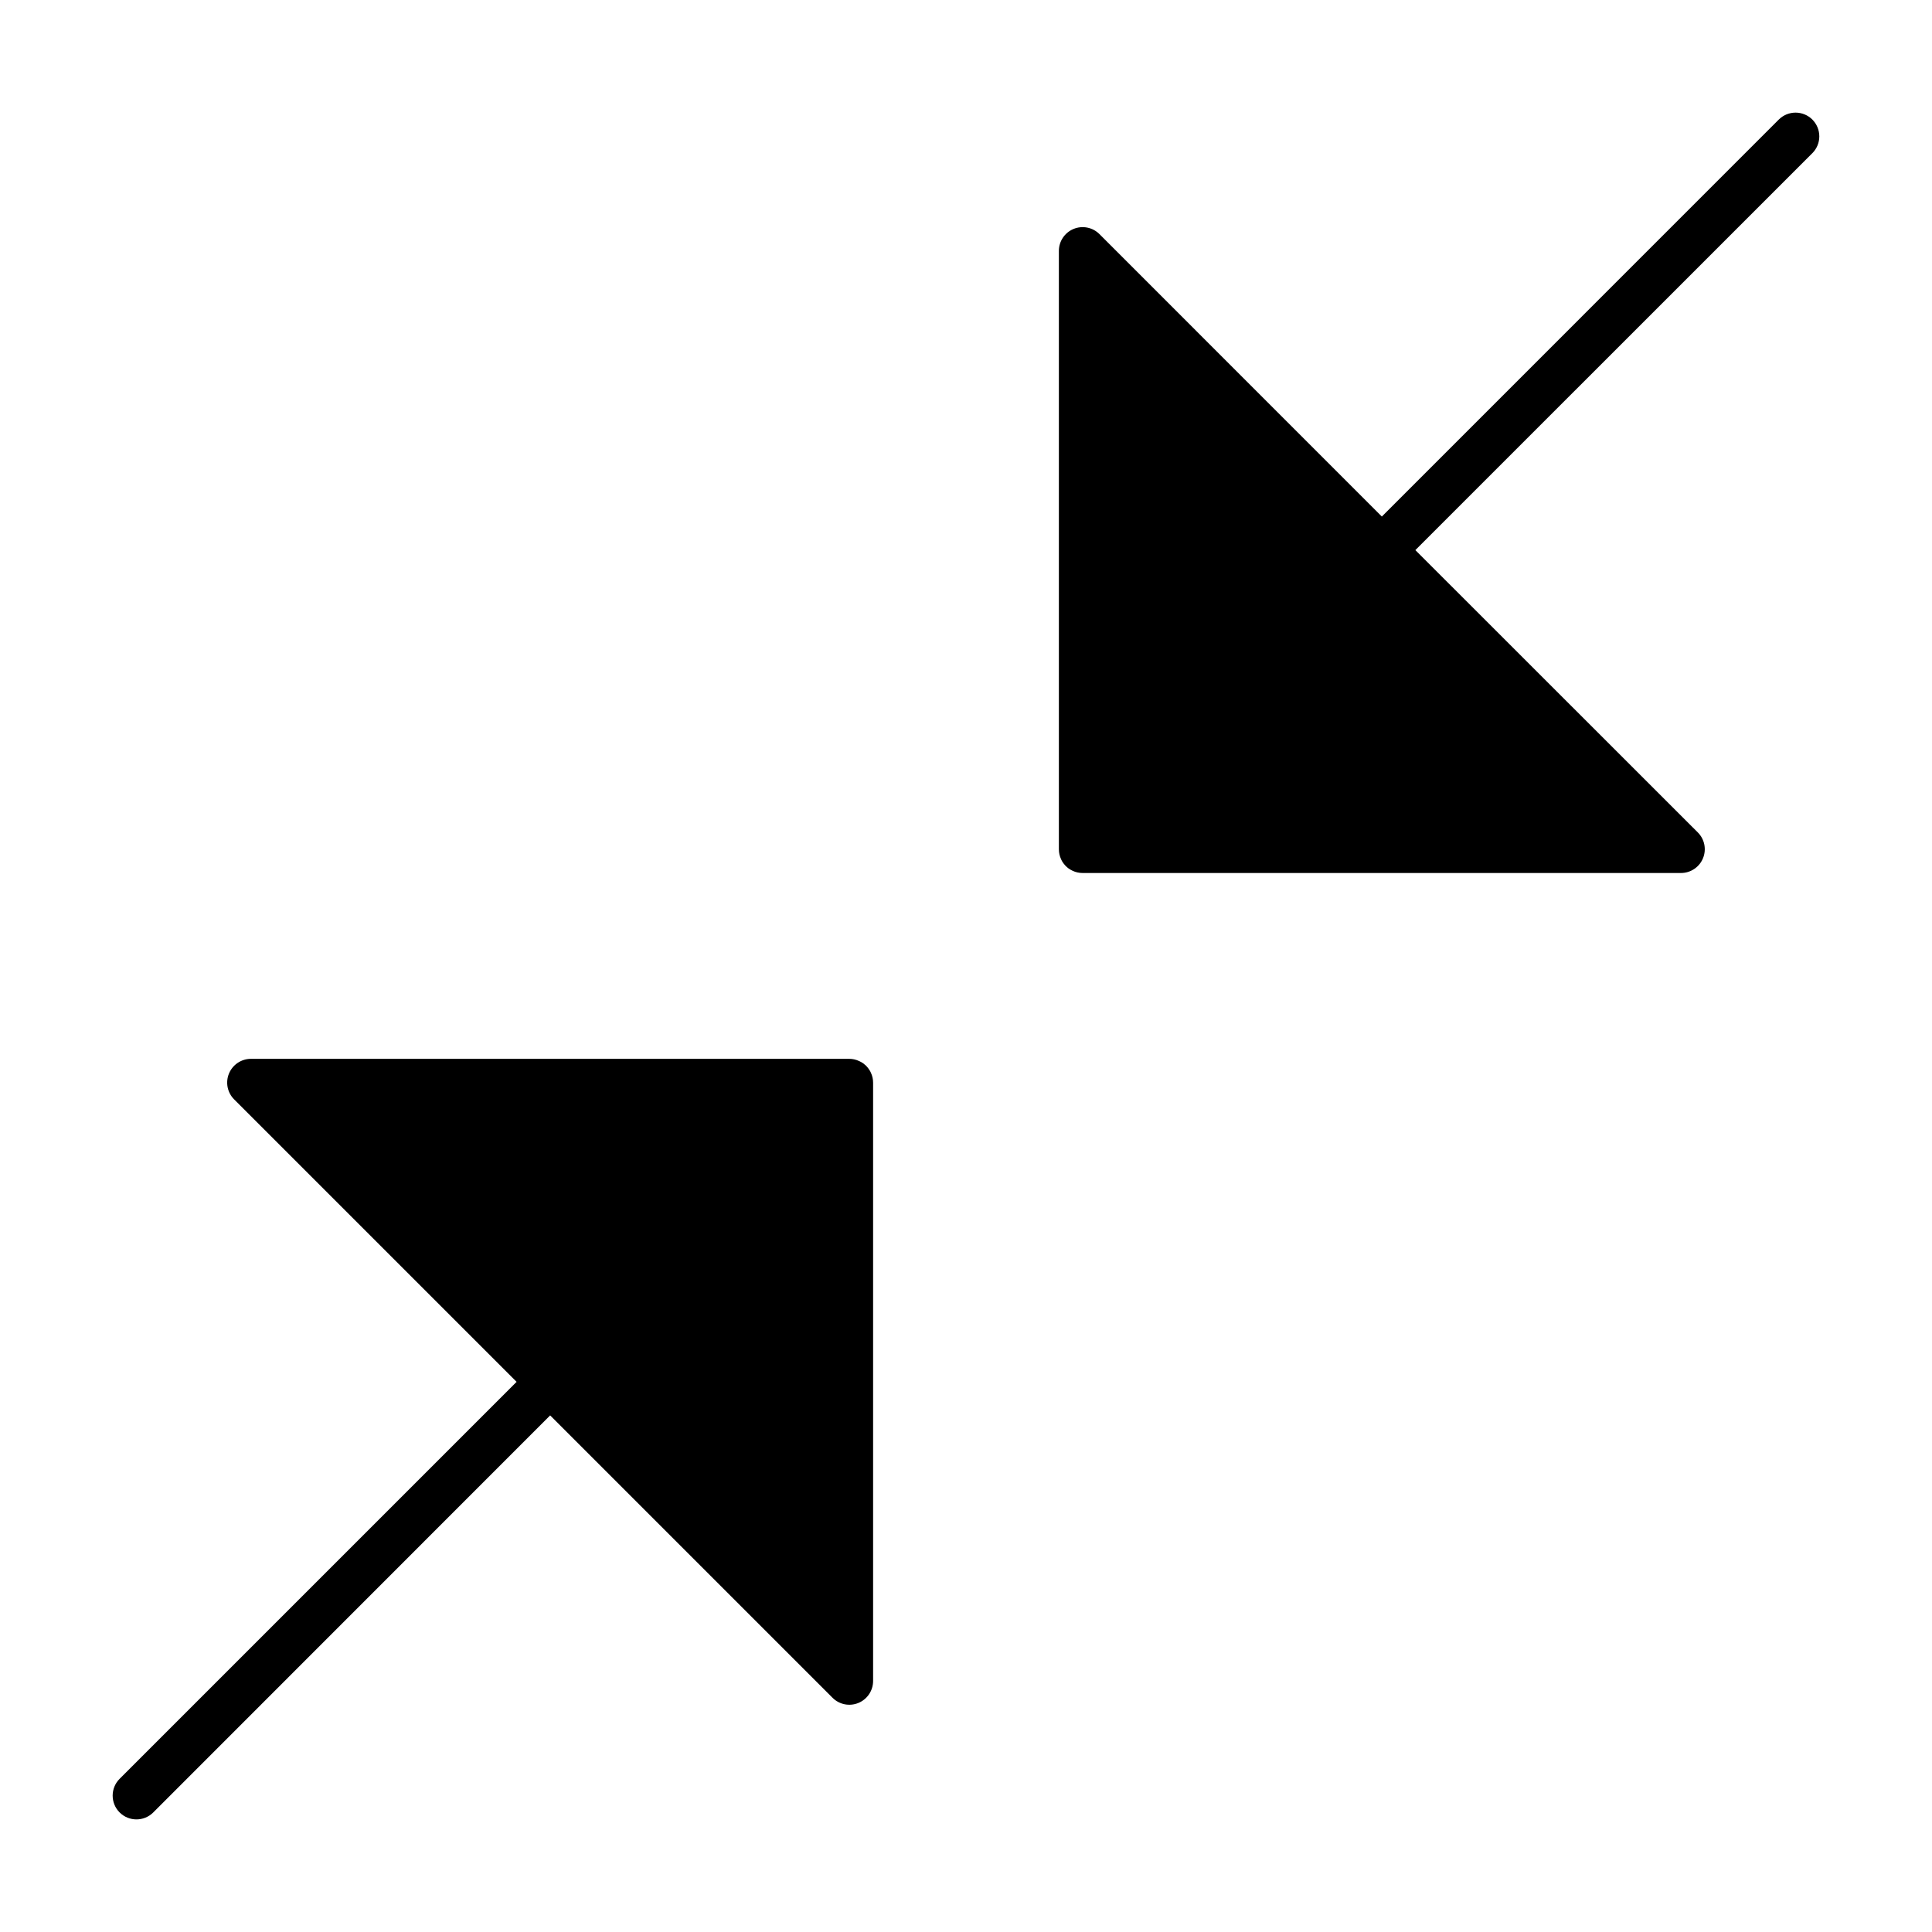
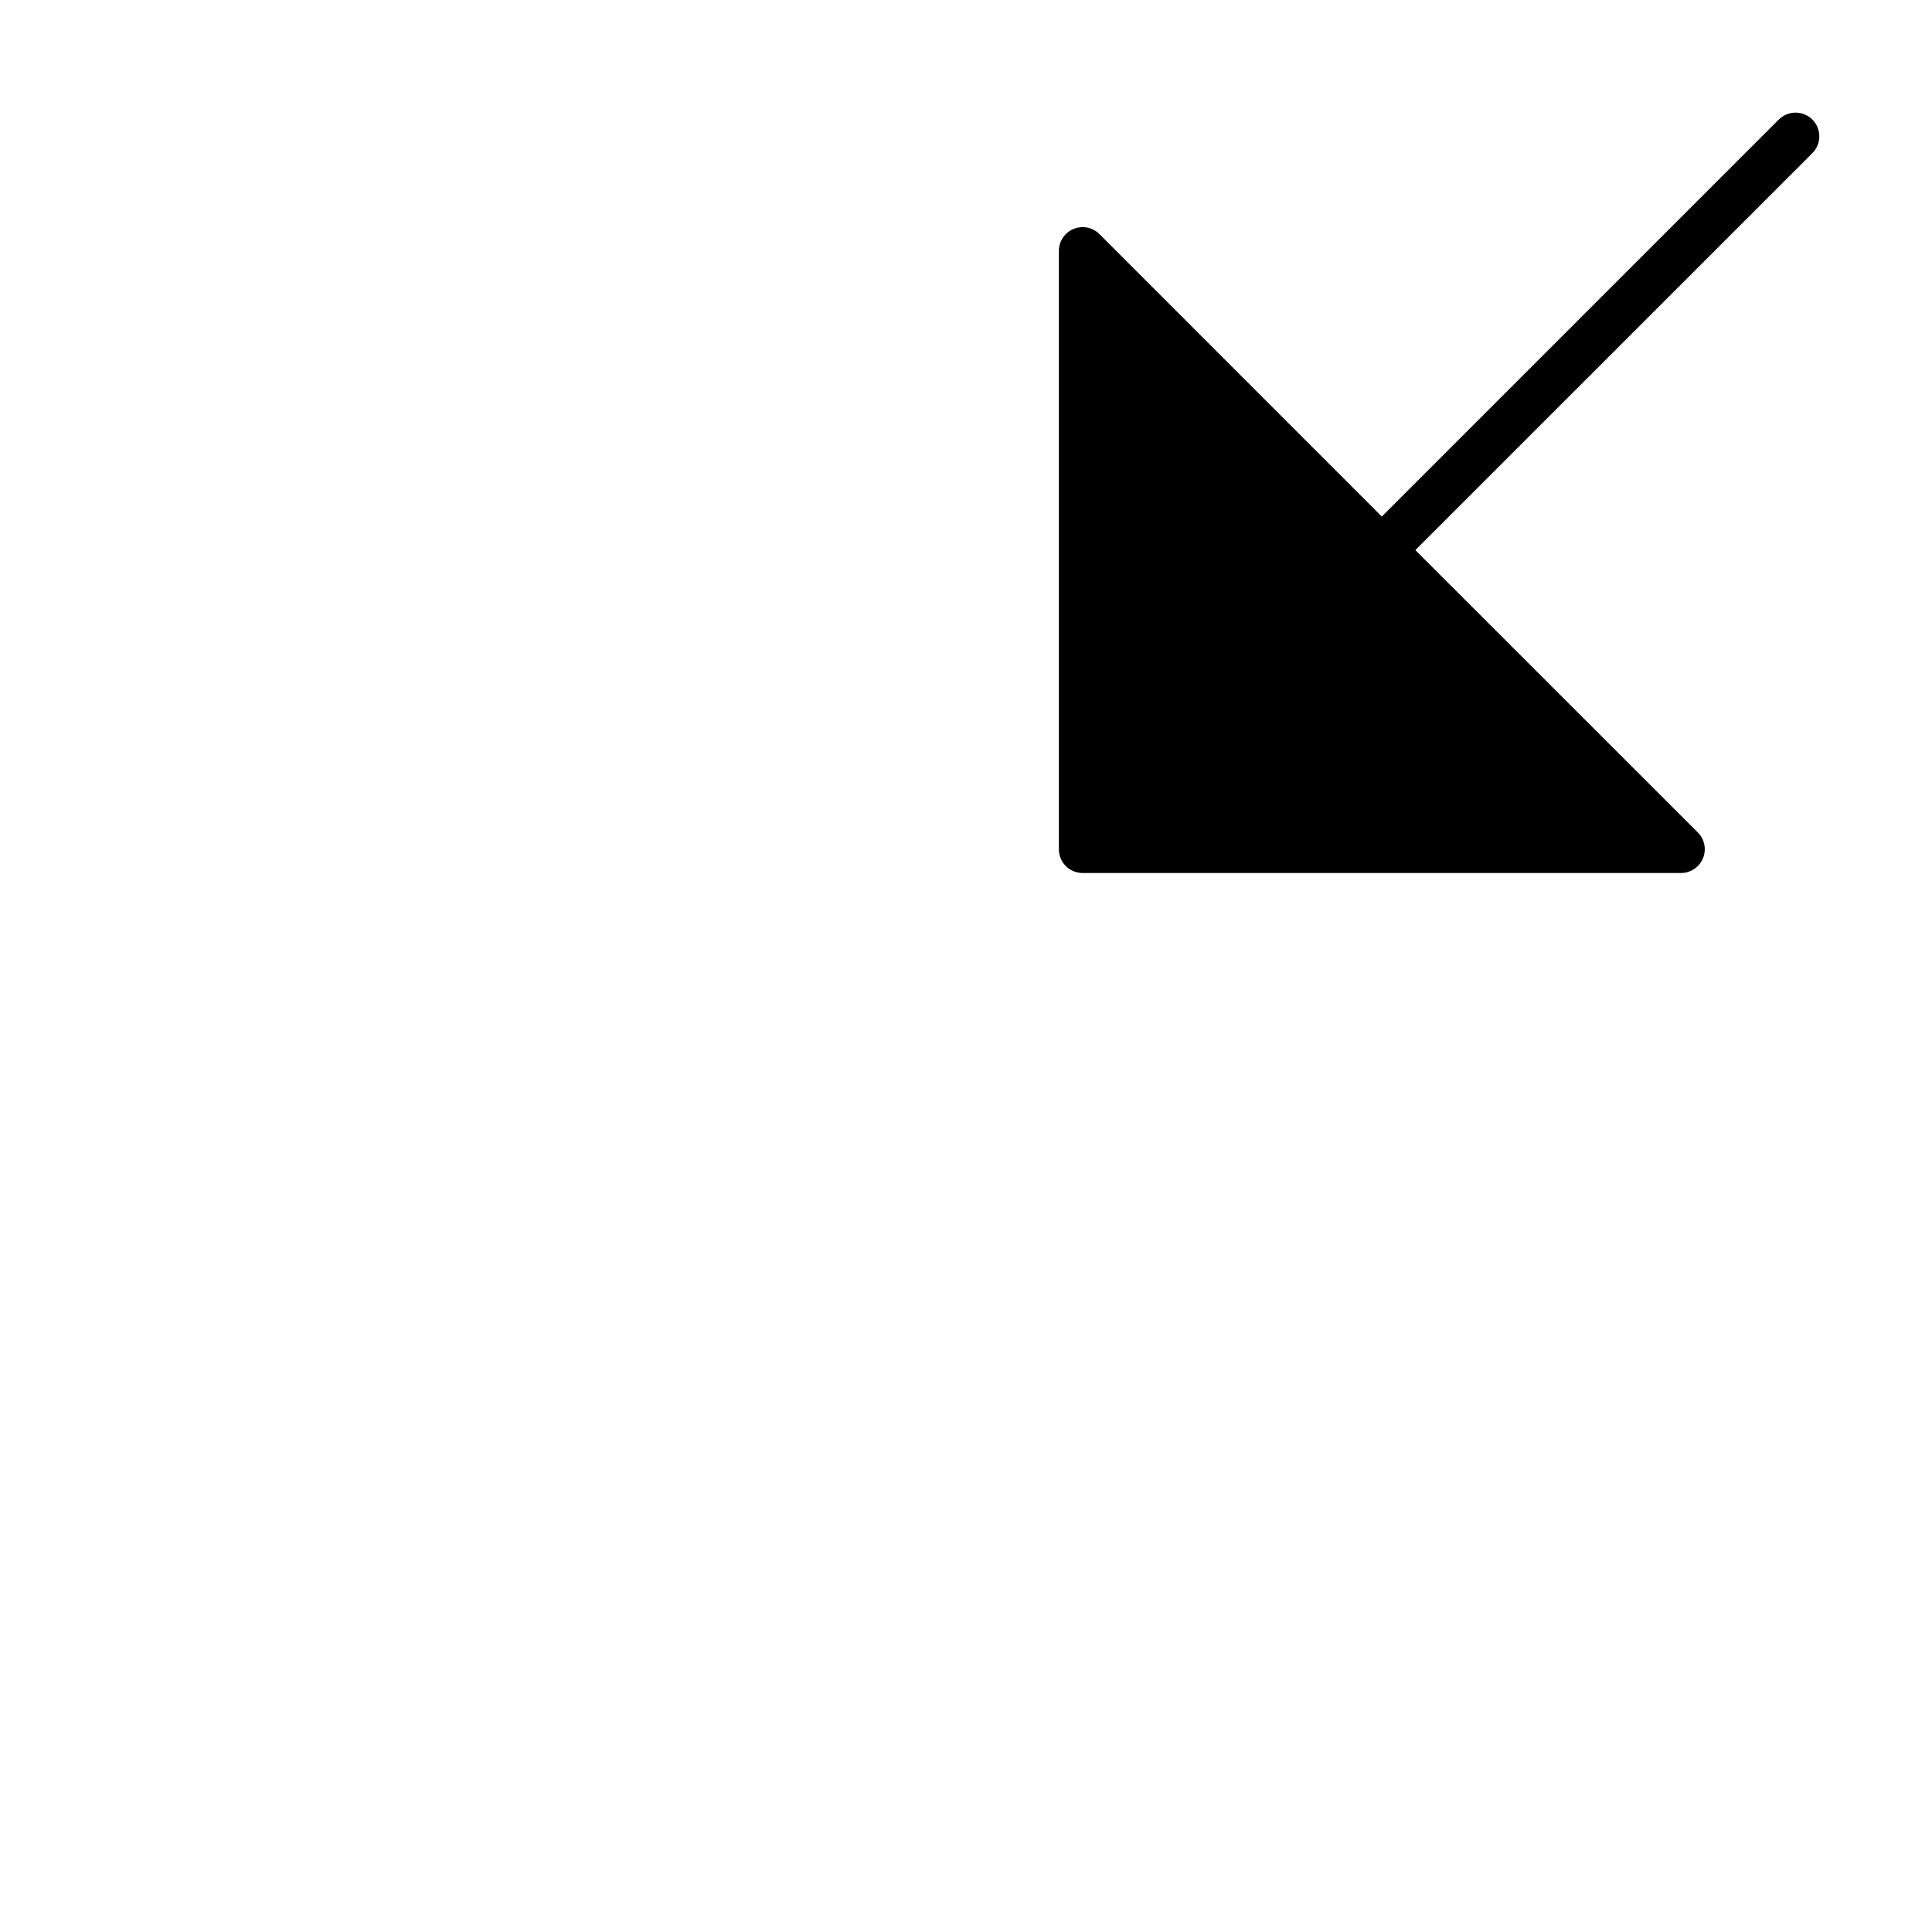
<svg xmlns="http://www.w3.org/2000/svg" fill="#000000" width="800px" height="800px" version="1.1" viewBox="144 144 512 512">
  <g fill-rule="evenodd">
    <path d="m624.3 175.69c-1.184-1.18-2.785-1.844-4.457-1.844s-3.273 0.664-4.453 1.844l-105.19 105.2-74.832-74.848c-1.801-1.801-4.512-2.344-6.867-1.367-2.352 0.977-3.887 3.273-3.887 5.824v158.56c0 0.914 0.195 1.816 0.582 2.644l0.172 0.363 0.188 0.332 0.172 0.25 0.234 0.316 0.219 0.25 0.156 0.188 0.109 0.109 0.234 0.219 0.234 0.203 0.25 0.203 0.539 0.344 0.332 0.172 0.219 0.109 0.012 0.012c0.828 0.387 1.734 0.586 2.644 0.582h158.57c2.551 0 4.848-1.531 5.824-3.887 0.977-2.356 0.438-5.066-1.367-6.867l-74.848-74.816 105.2-105.19v0.004c1.184-1.184 1.848-2.785 1.848-4.457 0-1.672-0.664-3.273-1.848-4.457z" />
-     <path d="m374.62 427.91-0.203-0.332-0.172-0.25-0.219-0.316-0.219-0.25-0.156-0.188-0.109-0.109-0.234-0.219-0.25-0.203-0.234-0.203-0.539-0.344-0.332-0.172-0.289-0.141c-0.828-0.387-1.73-0.586-2.644-0.582h-158.51c-2.551 0-4.848 1.535-5.824 3.887-0.977 2.356-0.434 5.066 1.367 6.867l74.848 74.848-105.2 105.2c-2.461 2.461-2.461 6.449 0 8.91 2.461 2.461 6.453 2.461 8.914 0l105.18-105.22 74.832 74.832c1.801 1.805 4.512 2.344 6.867 1.367 2.356-0.977 3.887-3.273 3.887-5.824v-158.56c0-0.891-0.195-1.77-0.566-2.582z" />
  </g>
</svg>